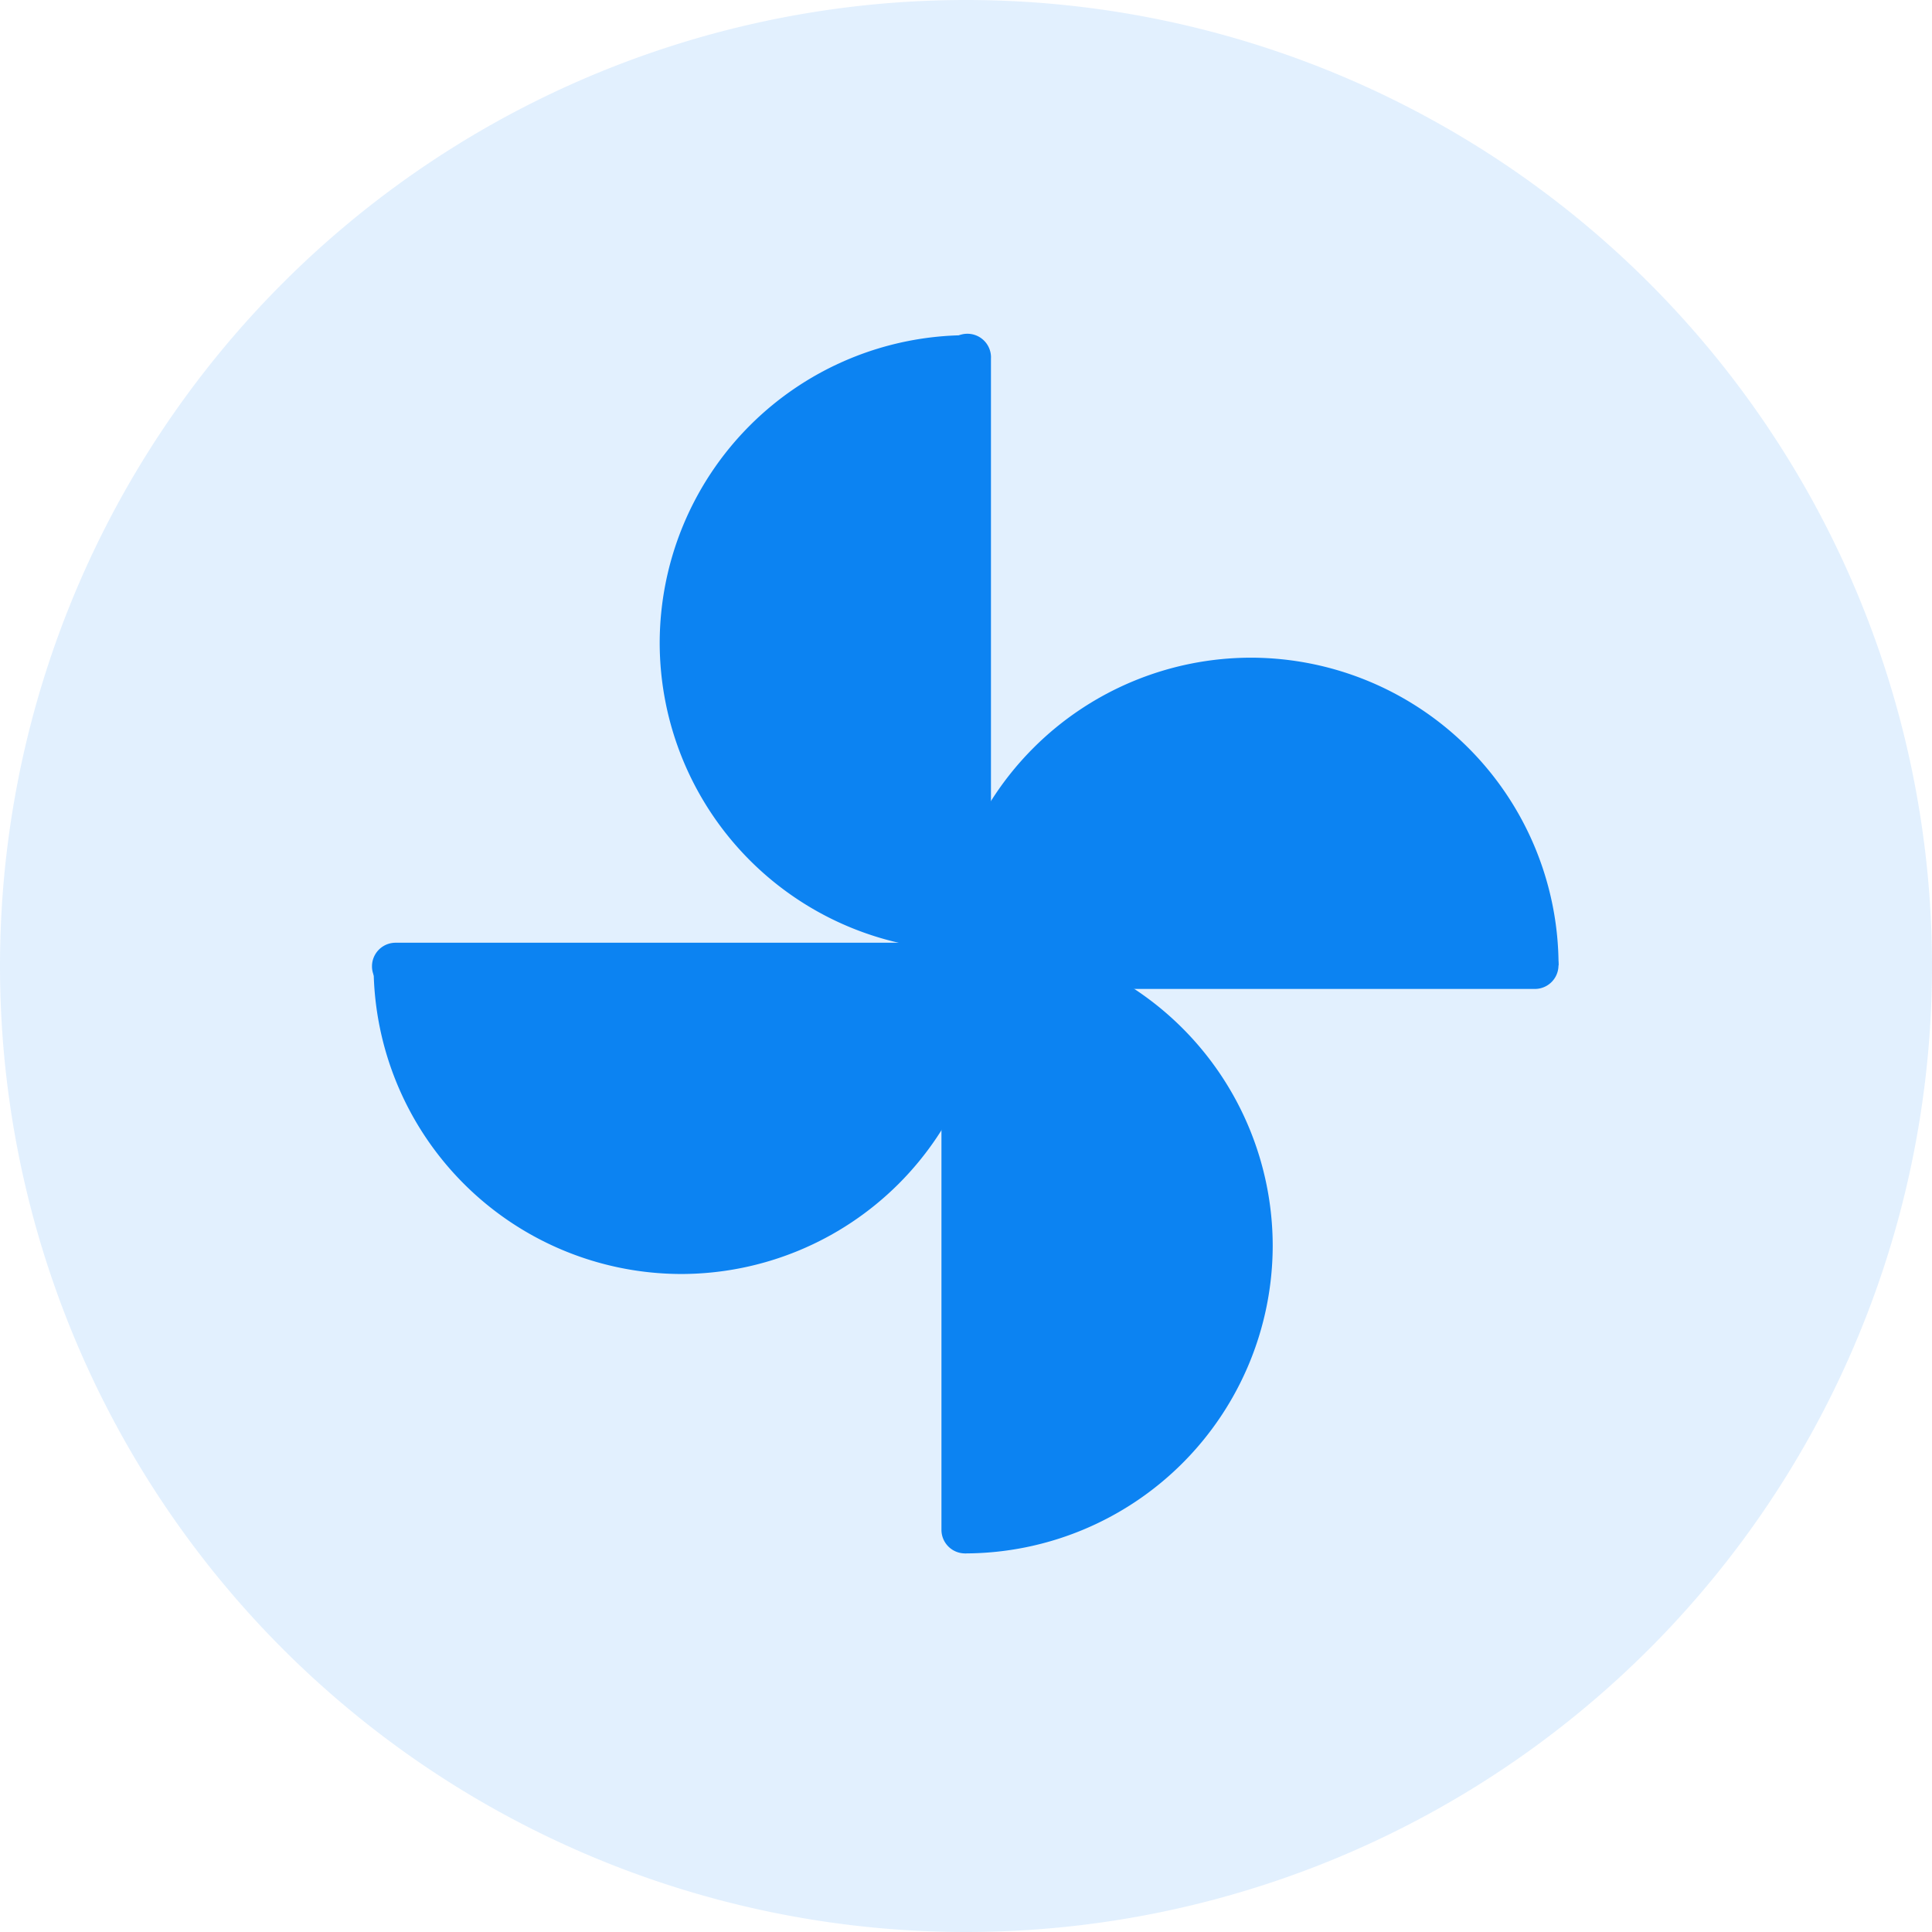
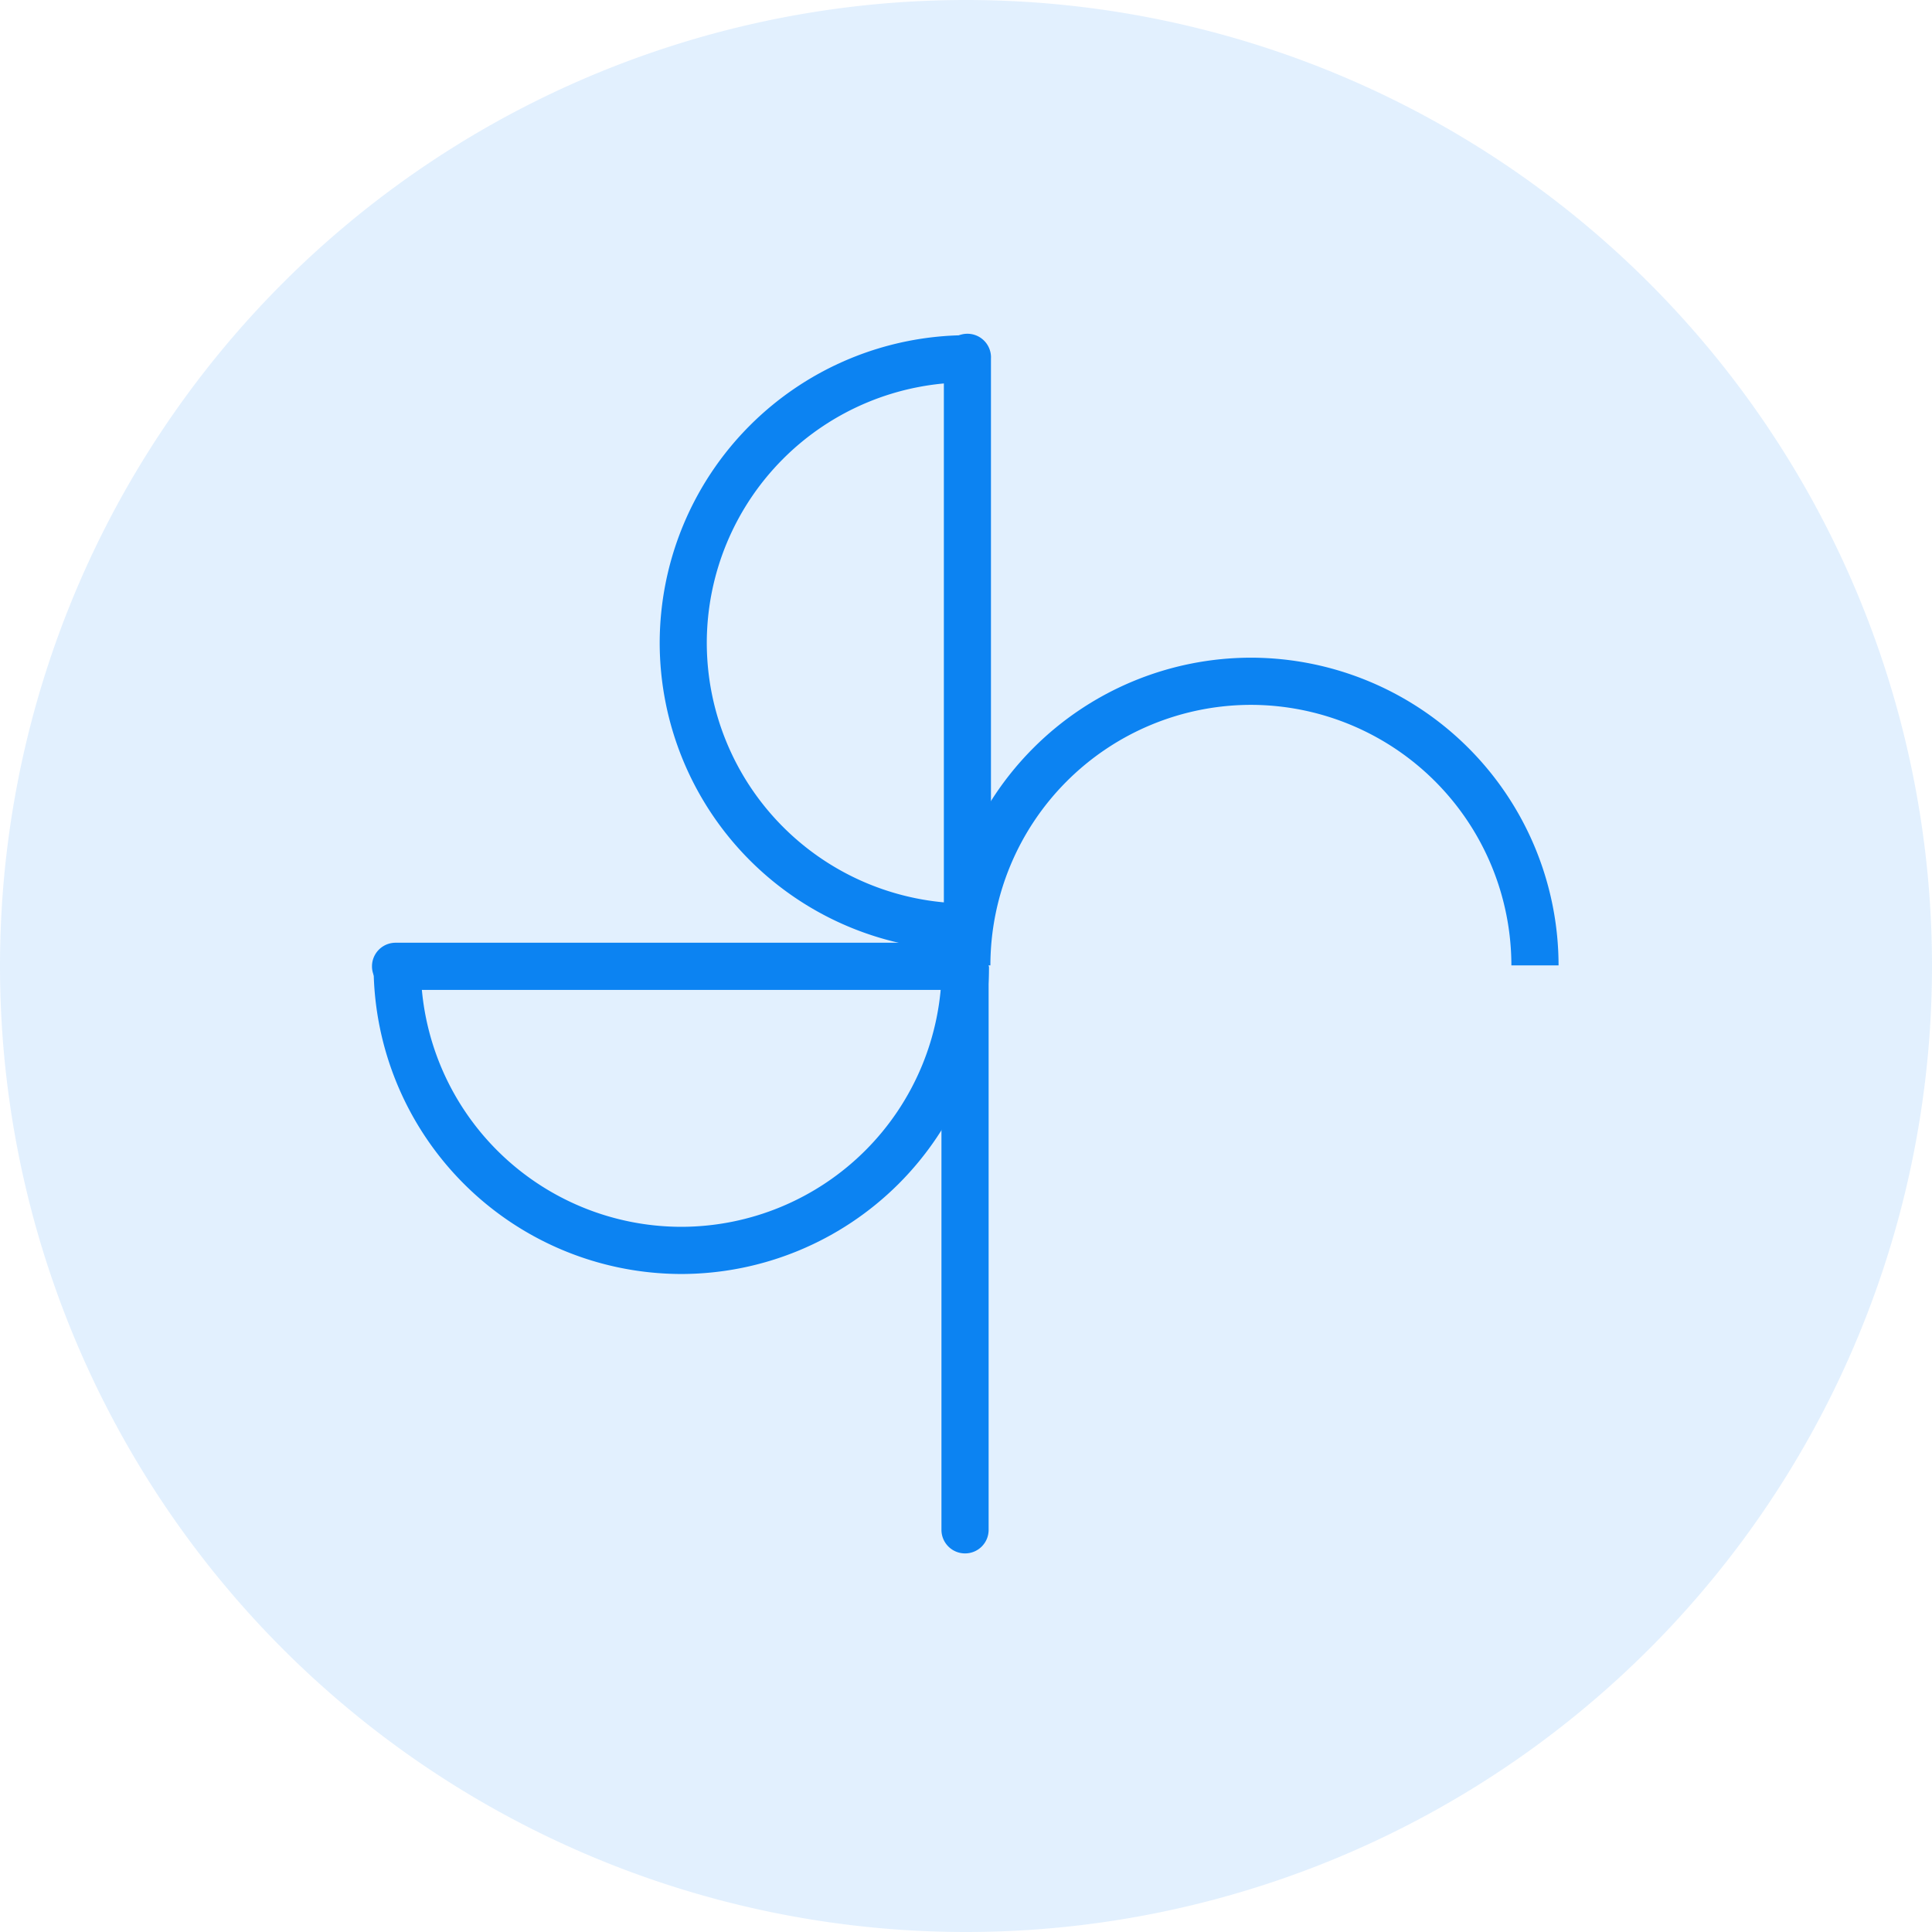
<svg xmlns="http://www.w3.org/2000/svg" t="1670220029061" class="icon" viewBox="0 0 1024 1024" version="1.1" p-id="10536" width="200" height="200">
  <path d="M512 512m-512 0a512 512 0 1 0 1024 0 512 512 0 1 0-1024 0Z" fill="#0C83F2" fill-opacity=".12" p-id="10537" />
  <path d="M512.768 503.851a163.285 163.285 0 0 1-163.115-163.115 163.285 163.285 0 0 1 163.115-163.072v25.003A138.24 138.24 0 0 0 374.613 340.736a138.24 138.24 0 0 0 138.112 138.112v25.003z" fill="#0C83F2" p-id="10538" />
  <path d="M512.768 503.851a12.501 12.501 0 0 1-12.501-12.501v-301.227a12.501 12.501 0 1 1 24.96 0v301.141c0 6.997-5.547 12.587-12.459 12.587z m-151.68 171.392a163.285 163.285 0 0 1-163.072-163.072h25.003a138.24 138.24 0 0 0 138.069 138.069 138.24 138.24 0 0 0 138.069-138.069h25.003a163.285 163.285 0 0 1-163.072 163.072z" fill="#0C83F2" p-id="10539" />
  <path d="M510.848 524.672H209.664a12.501 12.501 0 1 1 0-25.003h301.184a12.501 12.501 0 1 1 0 25.003z" fill="#0C83F2" p-id="10540" />
-   <path d="M511.488 823.339v-25.003a138.24 138.24 0 0 0 138.112-138.069 138.24 138.24 0 0 0-138.112-138.112v-25.003a163.285 163.285 0 0 1 163.072 163.115 163.285 163.285 0 0 1-163.072 163.072z" fill="#0C83F2" p-id="10541" />
  <path d="M511.488 823.339a12.501 12.501 0 0 1-12.501-12.501v-301.184a12.501 12.501 0 1 1 25.003 0v301.184c0 6.912-5.547 12.501-12.501 12.501z" fill="#0C83F2" p-id="10542" />
  <path d="M826.069 511.659h-25.003a138.24 138.24 0 0 0-138.069-138.069 138.24 138.24 0 0 0-138.069 138.069h-25.003a163.285 163.285 0 0 1 163.072-163.072 163.243 163.243 0 0 1 163.072 163.072z" fill="#0C83F2" p-id="10543" />
-   <path d="M813.568 524.16h-301.227a12.501 12.501 0 1 1 0-25.003h301.141a12.501 12.501 0 0 1 0.085 25.003z" fill="#0C83F2" p-id="10544" />
-   <path d="M512 512H213.333l21.333 64 21.333 42.667 42.667 21.333 64 21.333L426.667 640l64-42.667 21.333-85.333zM810.667 512h-298.667l21.333-64 21.333-42.667 42.667-21.333 64-21.333L725.333 384l64 42.667 21.333 85.333zM512 490.667v-298.667l-64 21.333-42.667 21.333-21.333 42.667L362.667 341.333 384 405.333l42.667 64 85.333 21.333zM512 810.667v-298.667l64 21.333 42.667 21.333 21.333 42.667 21.333 64L640 725.333l-42.667 64-85.333 21.333z" fill="#0C83F2" p-id="10545" />
</svg>